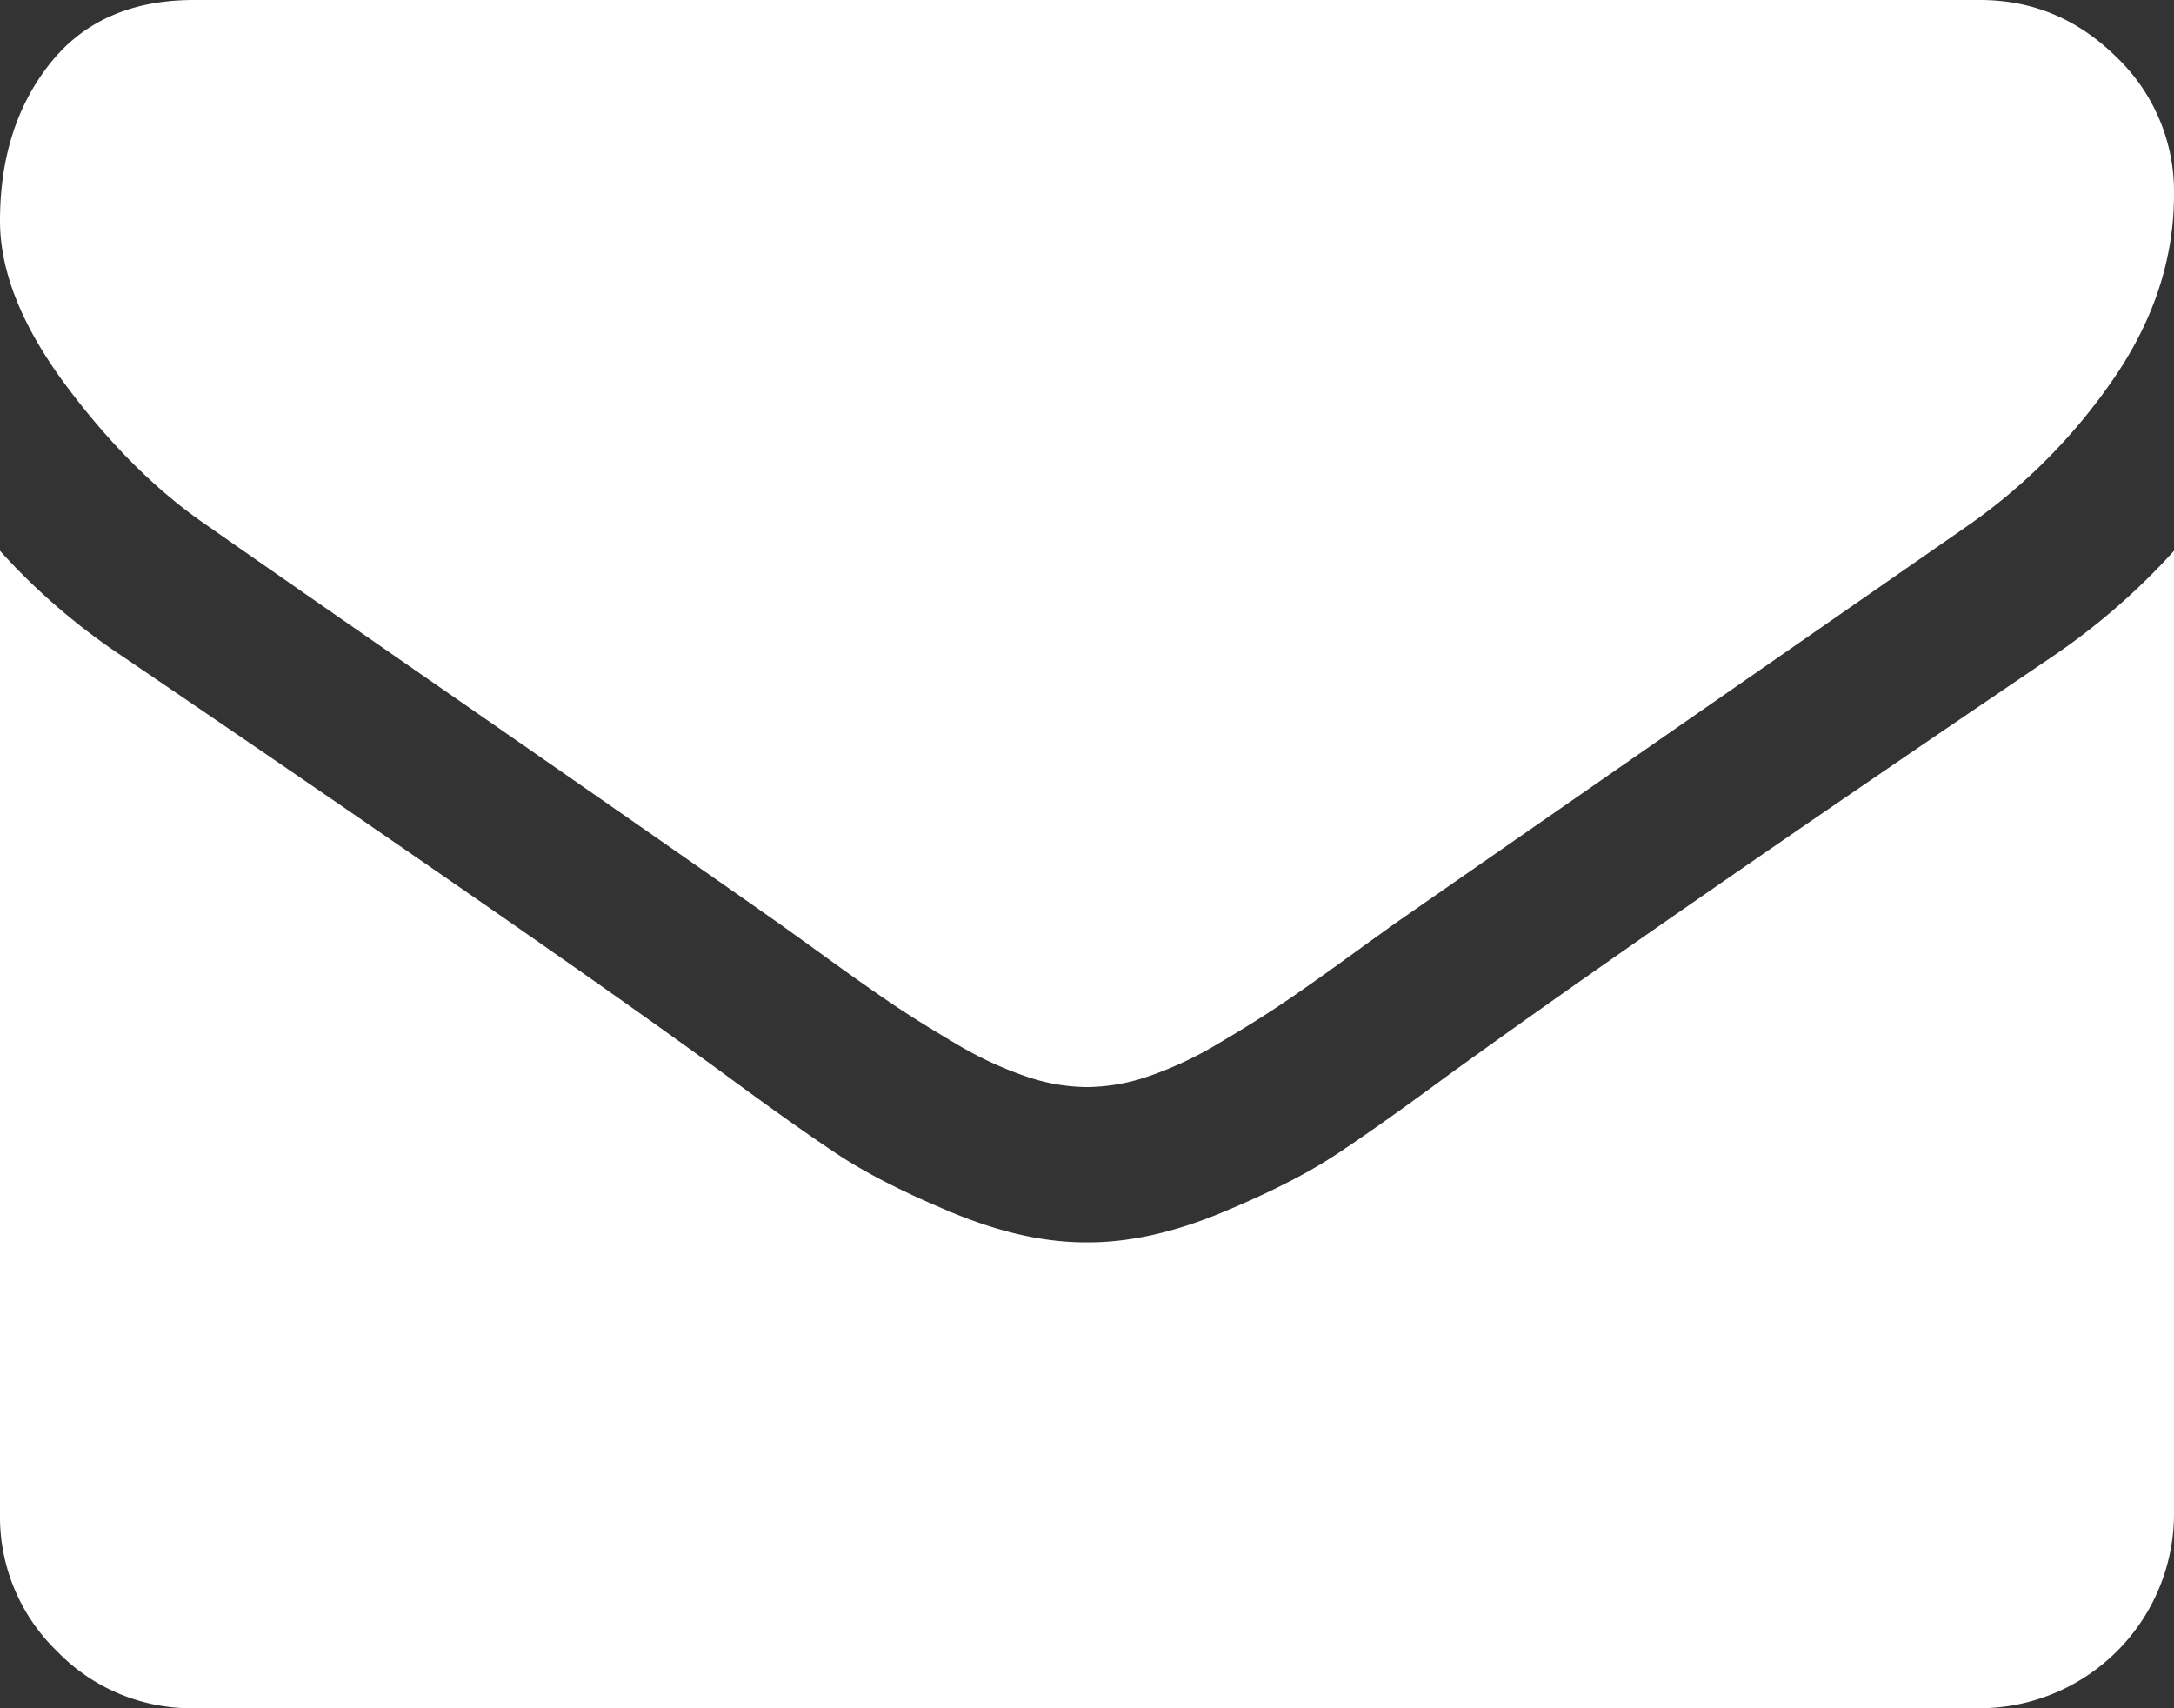
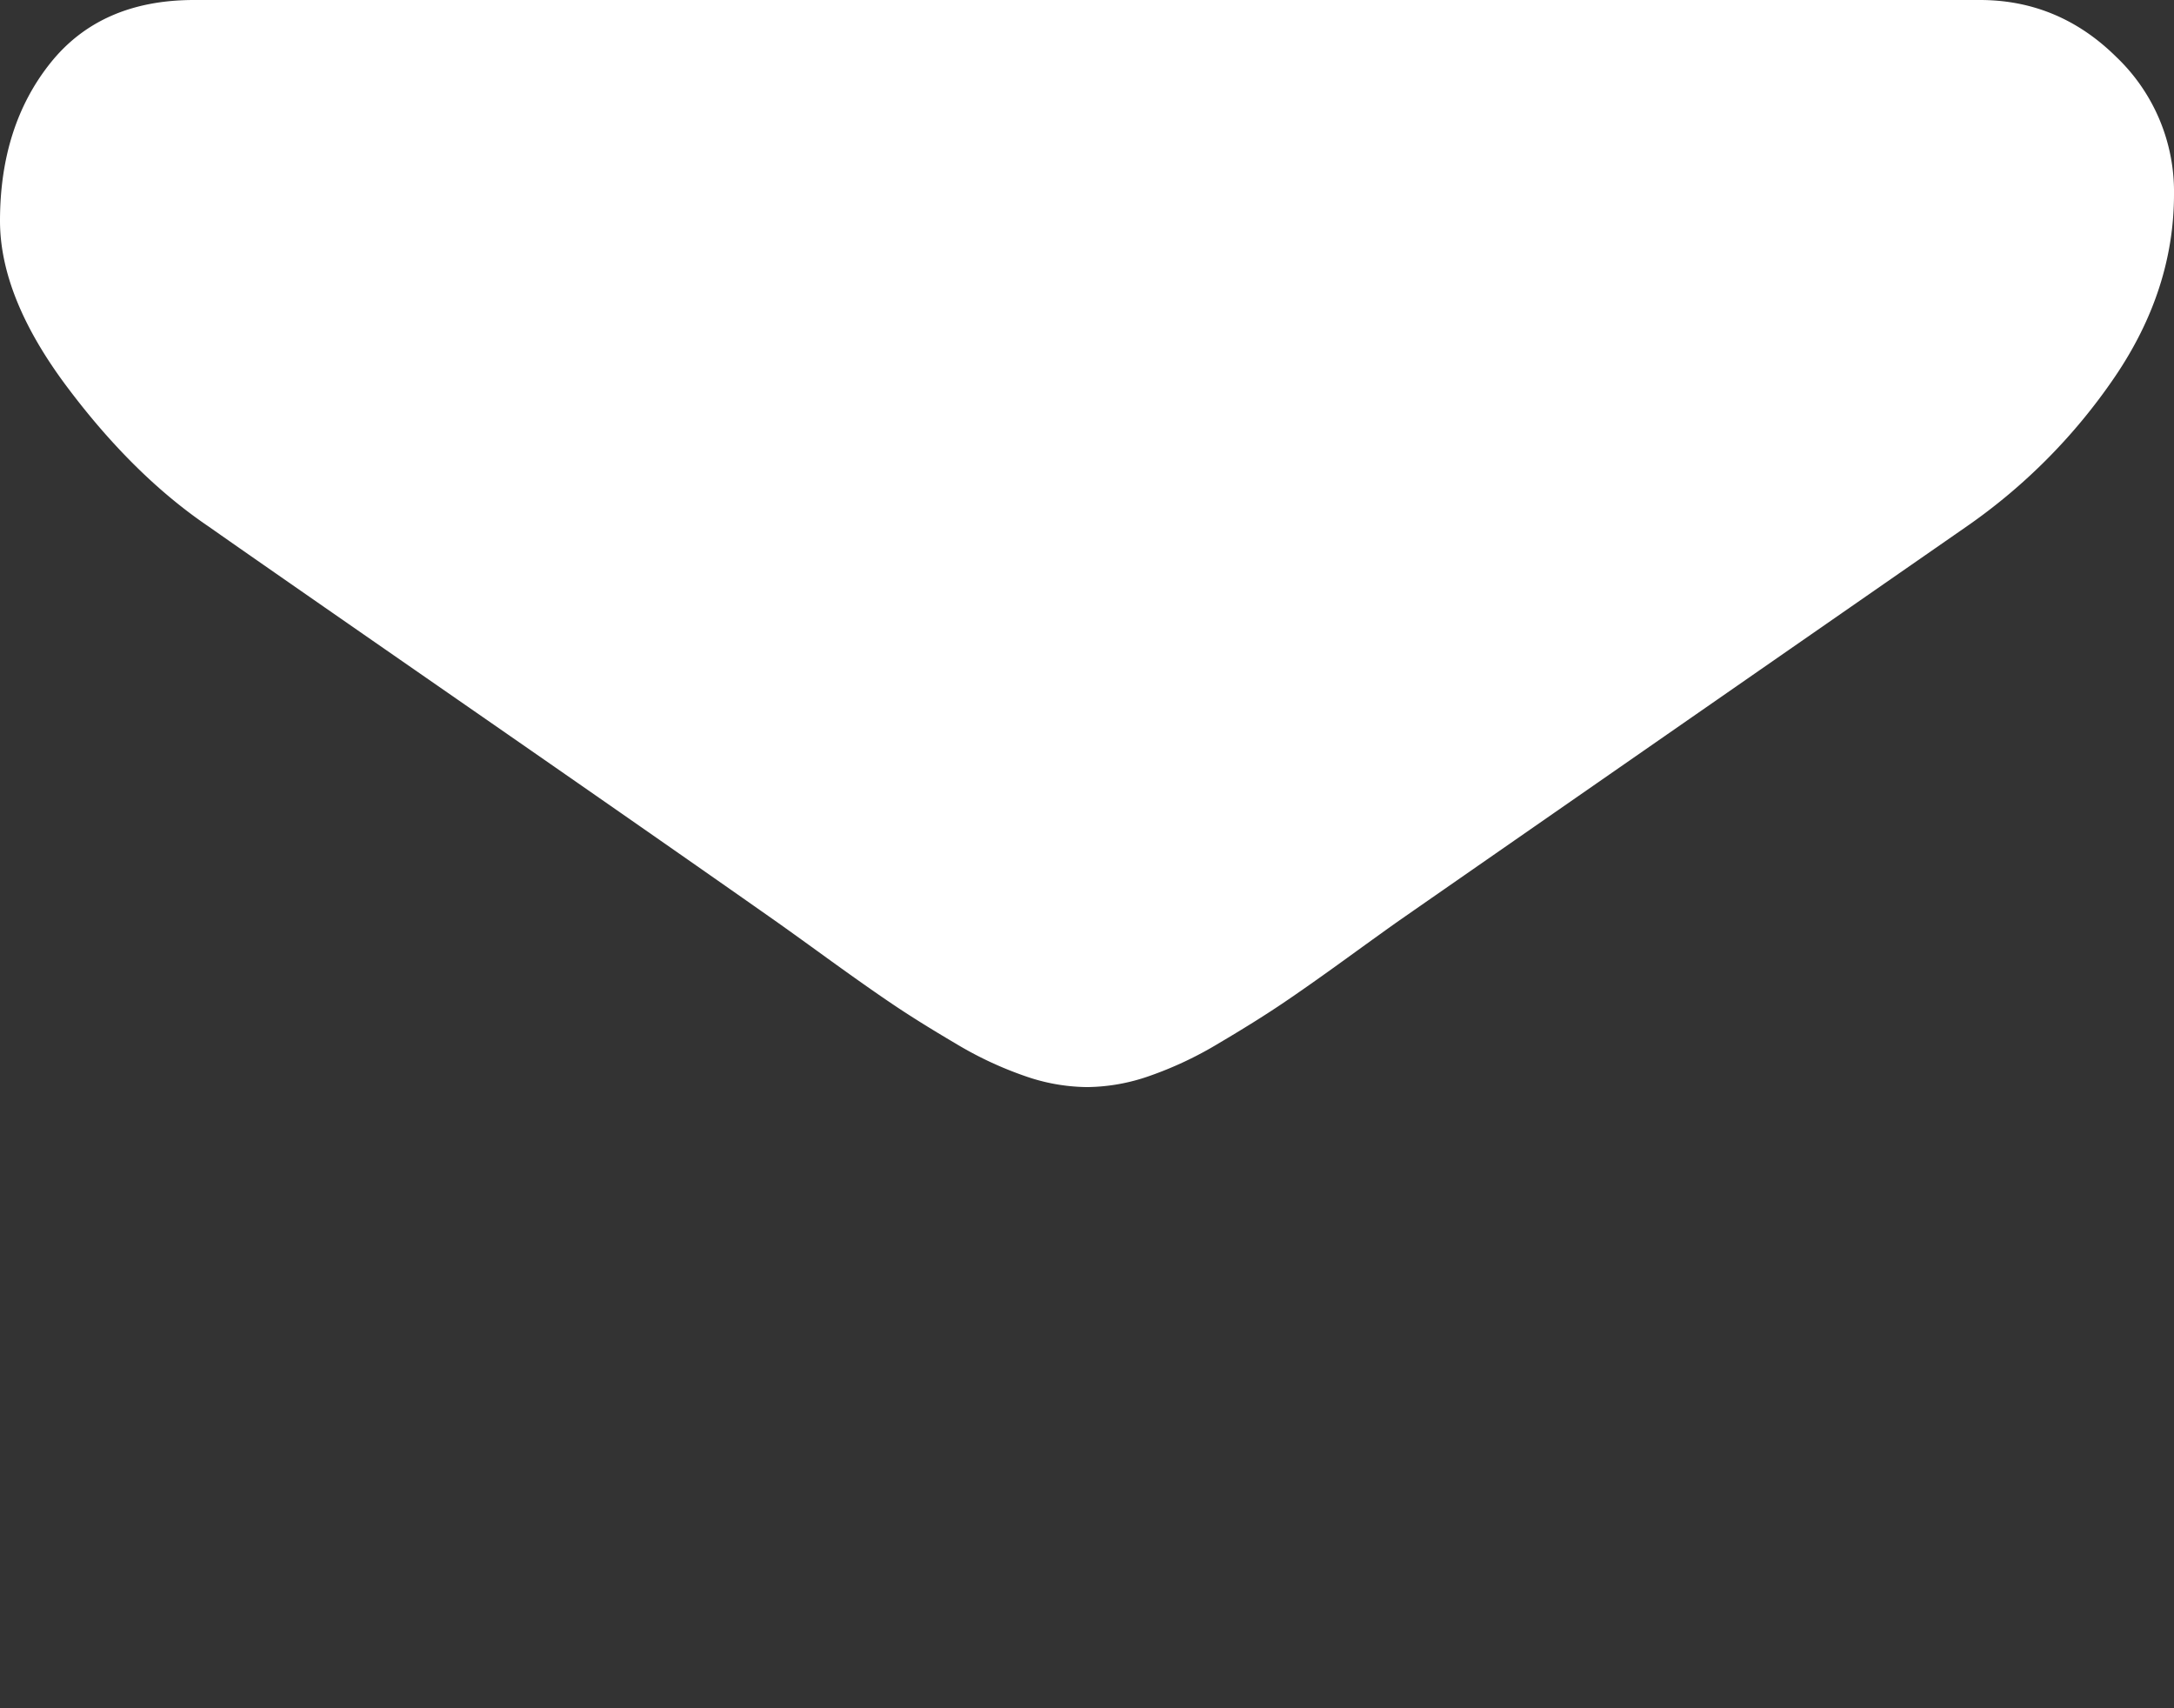
<svg xmlns="http://www.w3.org/2000/svg" viewBox="0 0 512 402.28">
  <rect x="0" y="0" width="512" height="402.28" fill="#333333" stroke="none" />
  <defs>
    <style>.cls-1{fill:#fff;}</style>
  </defs>
  <g id="Ebene_2" data-name="Ebene 2">
    <g id="Capa_1" data-name="Capa 1">
      <path class="cls-1" d="M49.14,124q9.72,6.85,58.57,40.71t74.86,52.14q2.85,2,12.14,8.72t15.43,10.86q6.13,4.14,14.86,9.28a86,86,0,0,0,16.43,7.71A45.2,45.2,0,0,0,255.71,256h.58a45.3,45.3,0,0,0,14.29-2.57A86.53,86.53,0,0,0,287,245.71q8.72-5.15,14.86-9.28t15.43-10.86q9.29-6.72,12.14-8.72Q355.71,198.57,463.14,124A135.71,135.71,0,0,0,498,88.85q14-20.56,14-43.13a43.81,43.81,0,0,0-13.57-32.29Q484.86,0,466.28,0H45.71q-22,0-33.85,14.85T0,52Q0,70,15.71,91T49.14,124Z" />
-       <path class="cls-1" d="M483.43,154.57Q389.73,218,341.14,253.14q-16.27,12-26.42,18.71t-27,13.72q-16.86,7-31.43,7h-.58q-14.57,0-31.42-7t-27-13.72q-10.14-6.71-26.43-18.71-38.58-28.27-142-98.57A151.62,151.62,0,0,1,0,129.71V356.56a44,44,0,0,0,13.43,32.29,44,44,0,0,0,32.29,13.43H466.29A45.85,45.85,0,0,0,512,356.56V129.71A157.65,157.65,0,0,1,483.43,154.57Z" />
    </g>
  </g>
</svg>